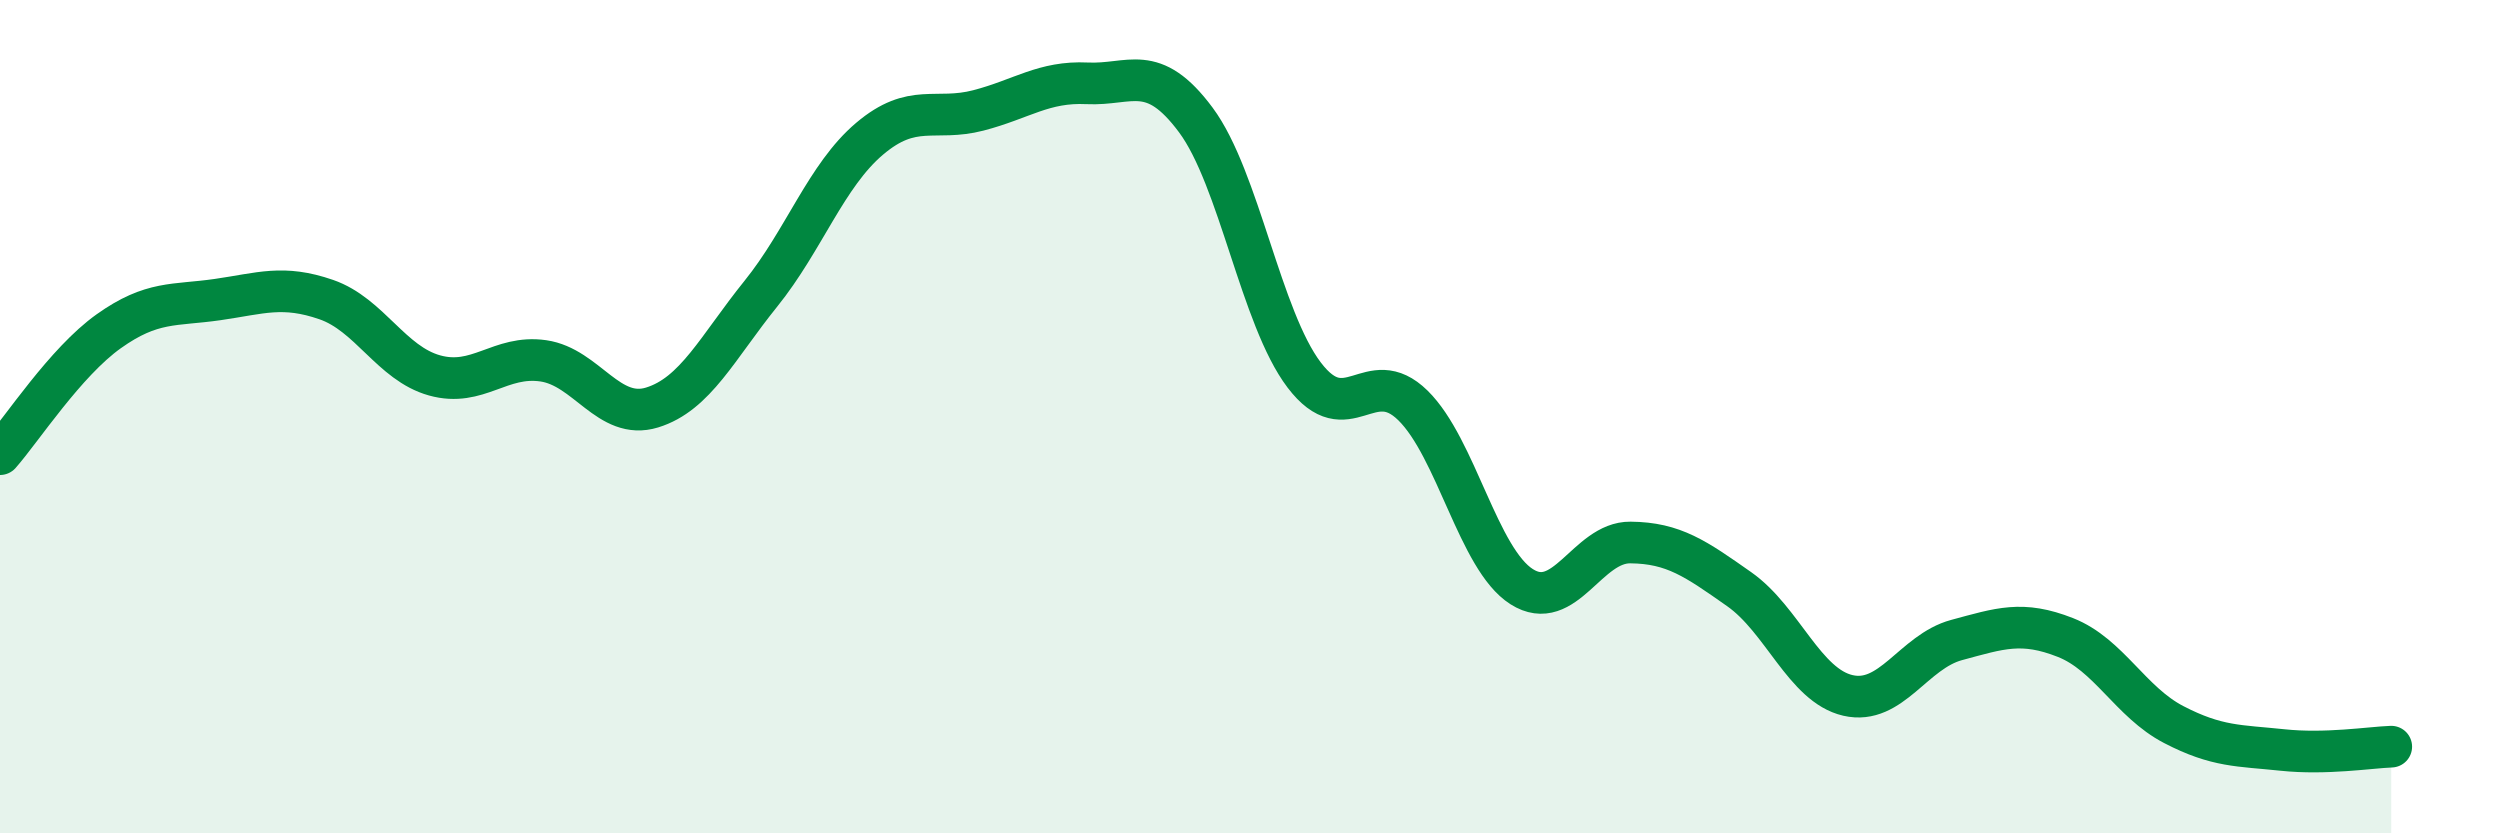
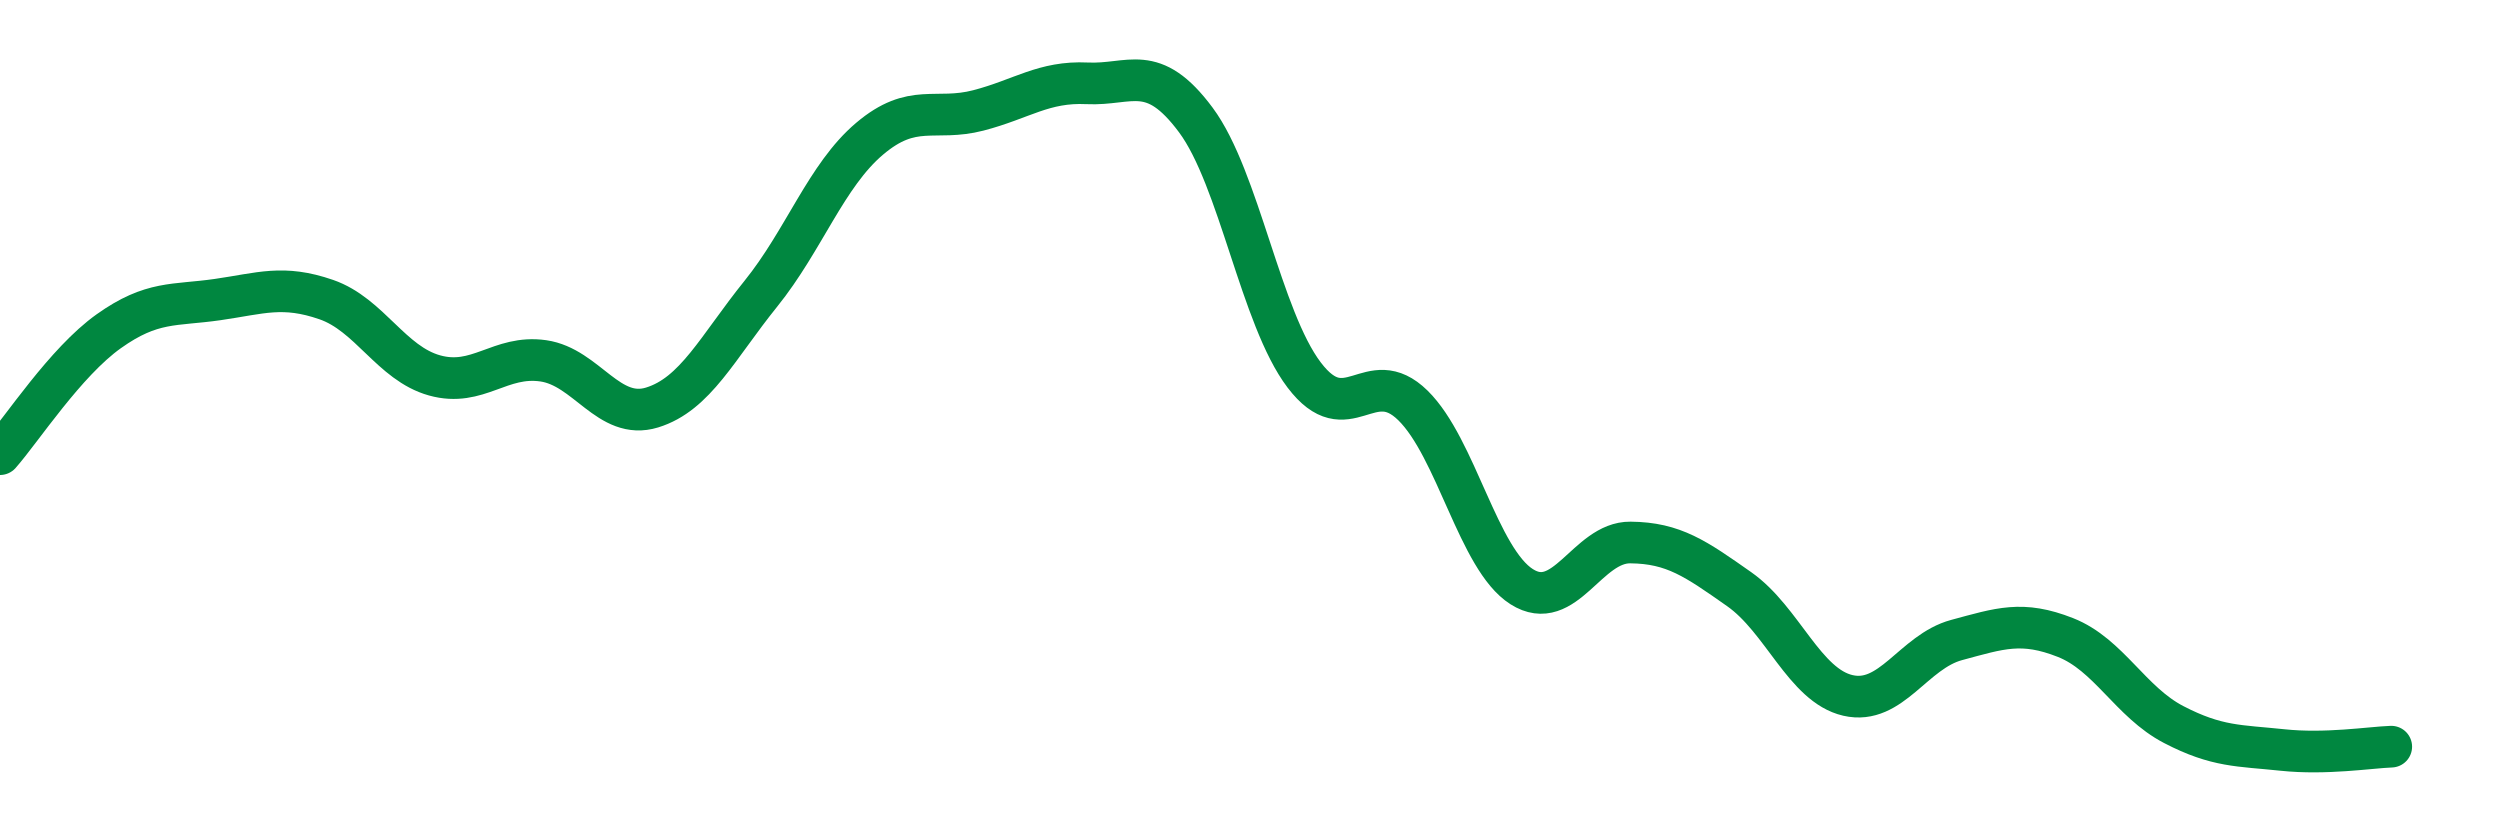
<svg xmlns="http://www.w3.org/2000/svg" width="60" height="20" viewBox="0 0 60 20">
-   <path d="M 0,10.9 C 0.52,10.31 1.57,8.69 2.61,7.95 C 3.65,7.21 4.18,7.34 5.22,7.19 C 6.26,7.04 6.79,6.83 7.83,7.19 C 8.87,7.55 9.39,8.72 10.43,9.01 C 11.47,9.3 12,8.51 13.04,8.66 C 14.08,8.81 14.61,10.1 15.65,9.78 C 16.69,9.46 17.22,8.34 18.26,7.05 C 19.3,5.76 19.83,4.21 20.87,3.33 C 21.91,2.45 22.44,2.92 23.48,2.65 C 24.52,2.38 25.05,1.95 26.09,2 C 27.13,2.05 27.66,1.48 28.7,2.88 C 29.74,4.28 30.26,7.63 31.3,9 C 32.34,10.37 32.87,8.71 33.91,9.73 C 34.95,10.75 35.48,13.42 36.52,14.08 C 37.56,14.74 38.09,13.01 39.13,13.02 C 40.17,13.03 40.7,13.41 41.74,14.14 C 42.78,14.87 43.31,16.45 44.35,16.69 C 45.39,16.93 45.92,15.64 46.96,15.36 C 48,15.08 48.53,14.89 49.57,15.3 C 50.61,15.71 51.13,16.85 52.17,17.39 C 53.21,17.93 53.74,17.89 54.78,18 C 55.82,18.11 56.87,17.94 57.39,17.92L57.39 20L0 20Z" fill="#008740" opacity="0.1" stroke-linecap="round" stroke-linejoin="round" />
  <path d="M 0,10.9 C 0.52,10.31 1.57,8.69 2.61,7.95 C 3.65,7.21 4.18,7.34 5.22,7.19 C 6.26,7.04 6.79,6.83 7.83,7.19 C 8.87,7.55 9.39,8.72 10.43,9.01 C 11.47,9.3 12,8.51 13.04,8.66 C 14.08,8.81 14.61,10.1 15.65,9.78 C 16.69,9.46 17.22,8.34 18.26,7.05 C 19.3,5.76 19.83,4.21 20.87,3.33 C 21.91,2.45 22.44,2.92 23.48,2.65 C 24.52,2.38 25.05,1.95 26.09,2 C 27.13,2.05 27.66,1.48 28.7,2.88 C 29.74,4.28 30.26,7.63 31.3,9 C 32.34,10.37 32.87,8.71 33.91,9.73 C 34.95,10.75 35.48,13.42 36.52,14.08 C 37.56,14.74 38.09,13.01 39.13,13.02 C 40.17,13.03 40.7,13.41 41.74,14.14 C 42.78,14.87 43.31,16.45 44.35,16.69 C 45.39,16.93 45.92,15.64 46.96,15.36 C 48,15.08 48.53,14.89 49.57,15.3 C 50.61,15.71 51.13,16.85 52.17,17.39 C 53.21,17.93 53.74,17.89 54.78,18 C 55.82,18.11 56.87,17.94 57.39,17.92" stroke="#008740" stroke-width="1" fill="none" stroke-linecap="round" stroke-linejoin="round" />
</svg>